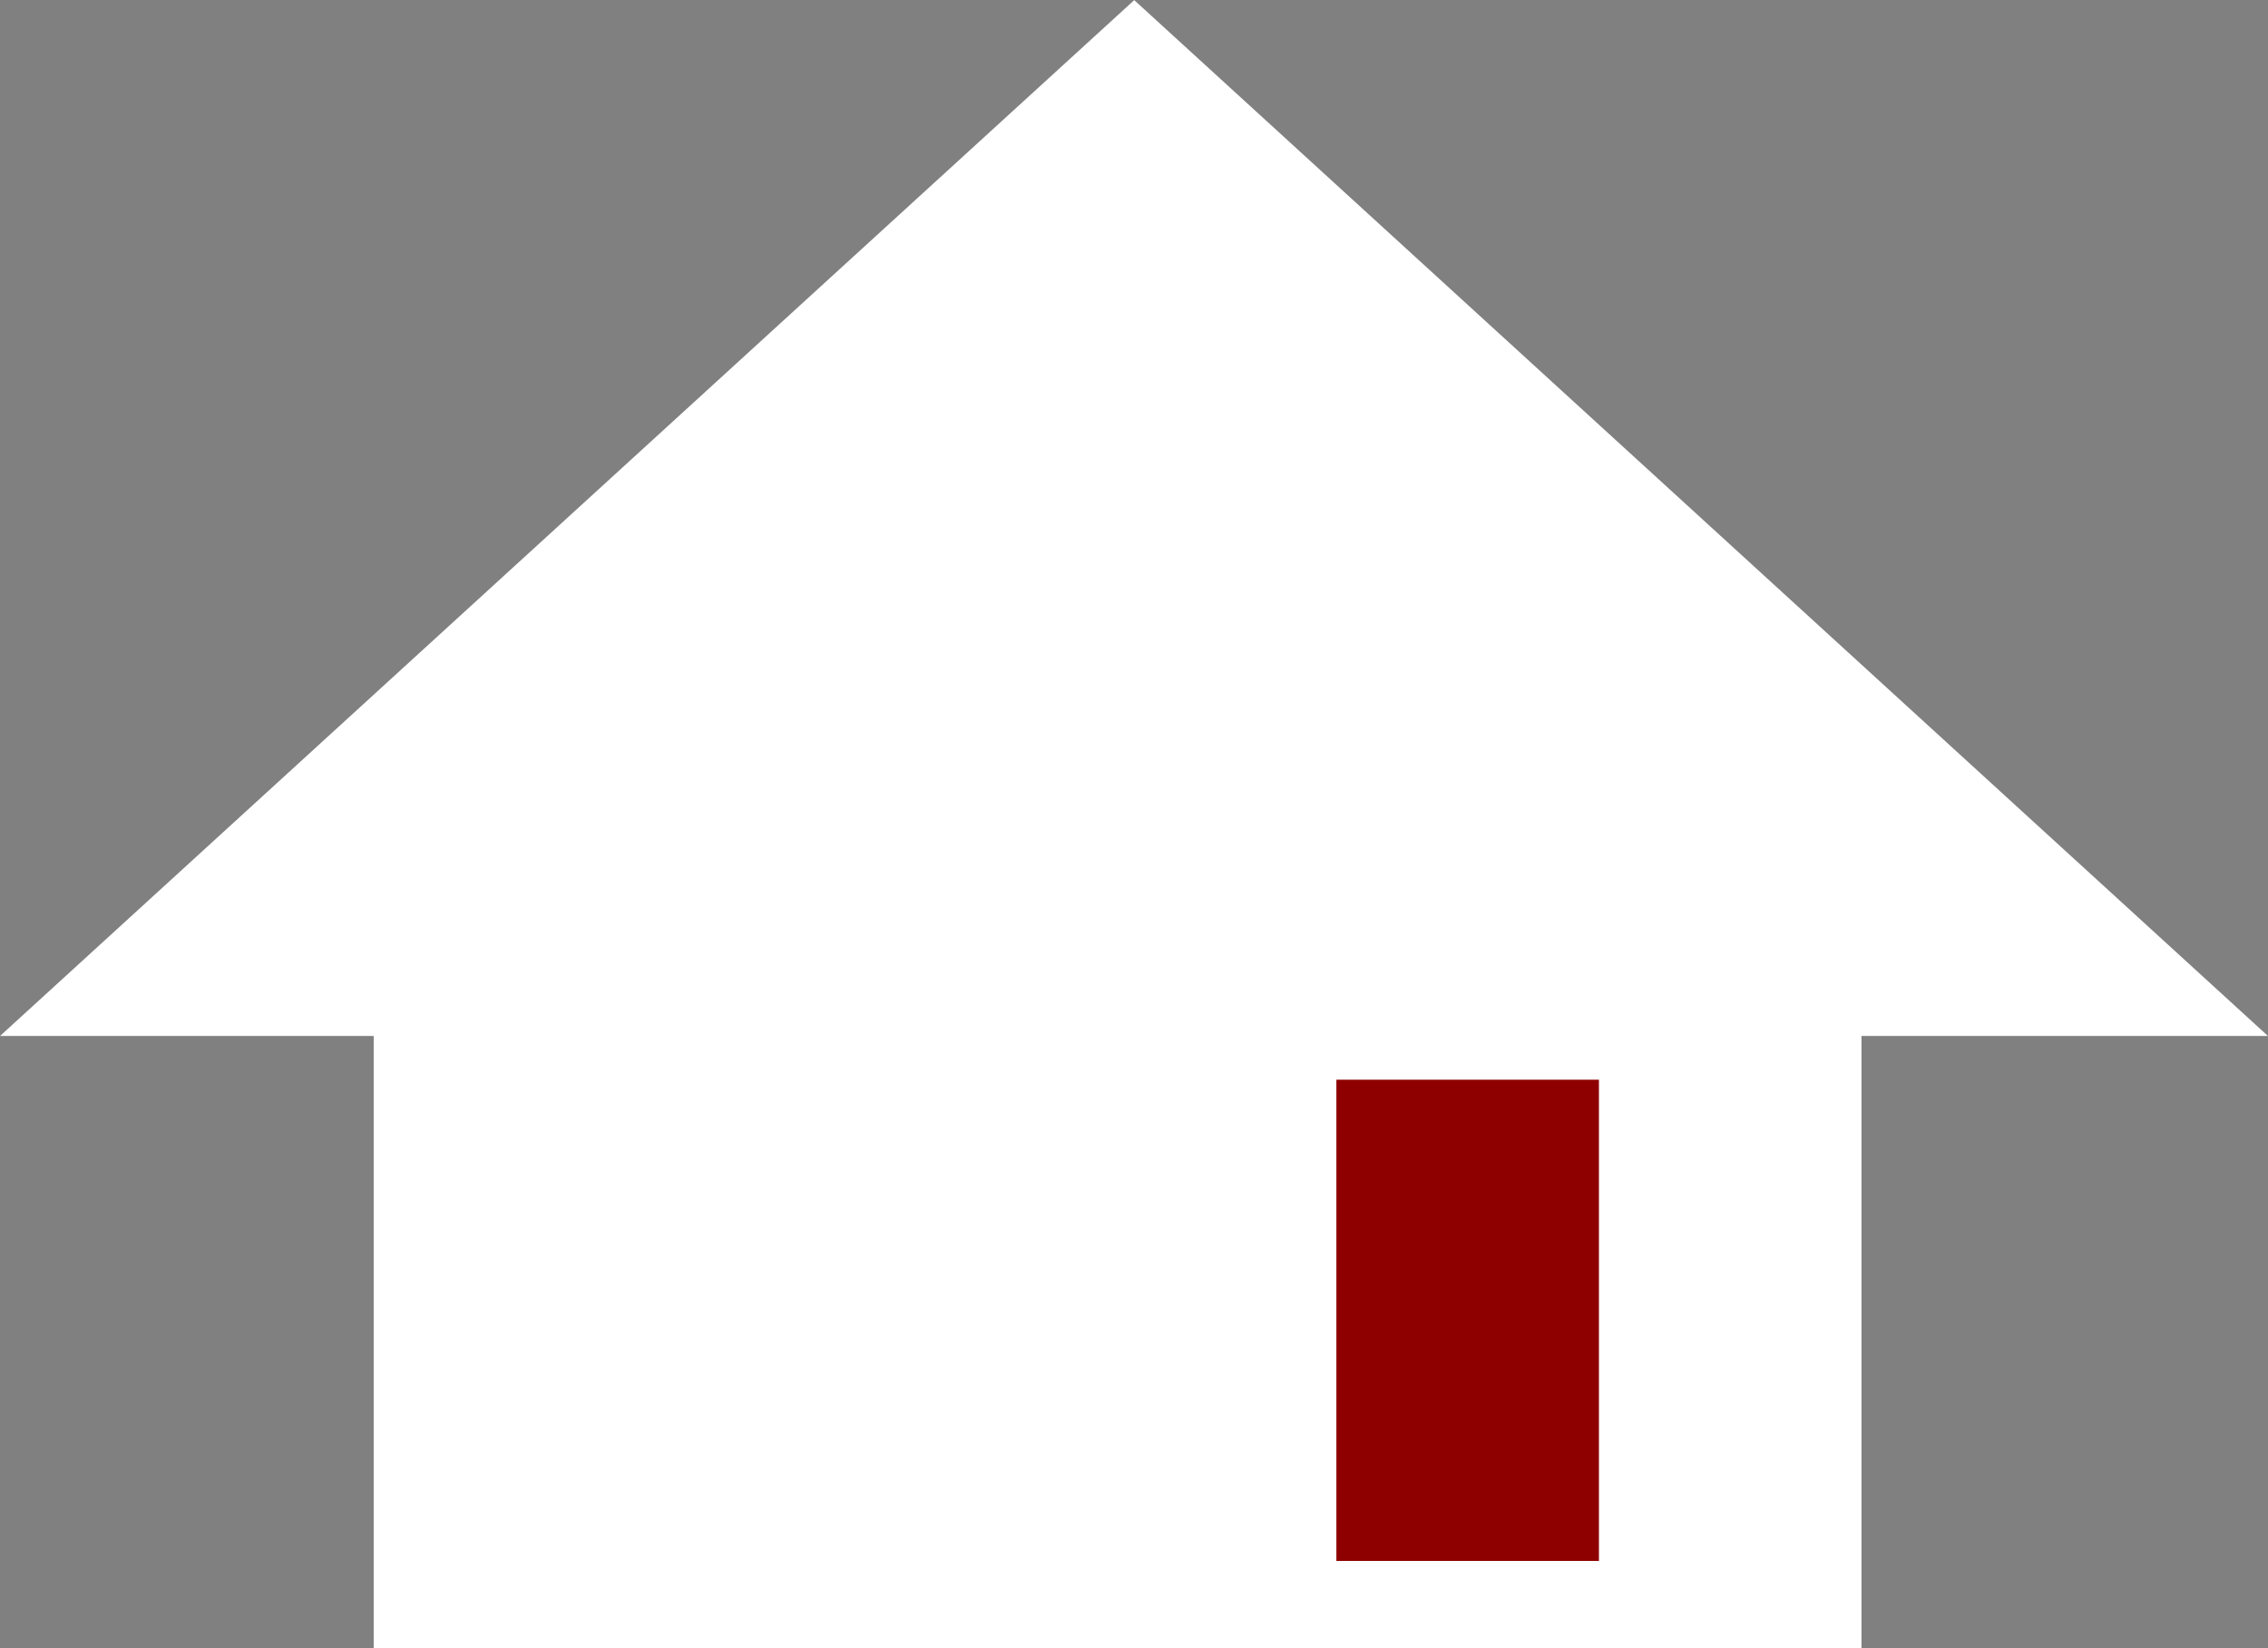
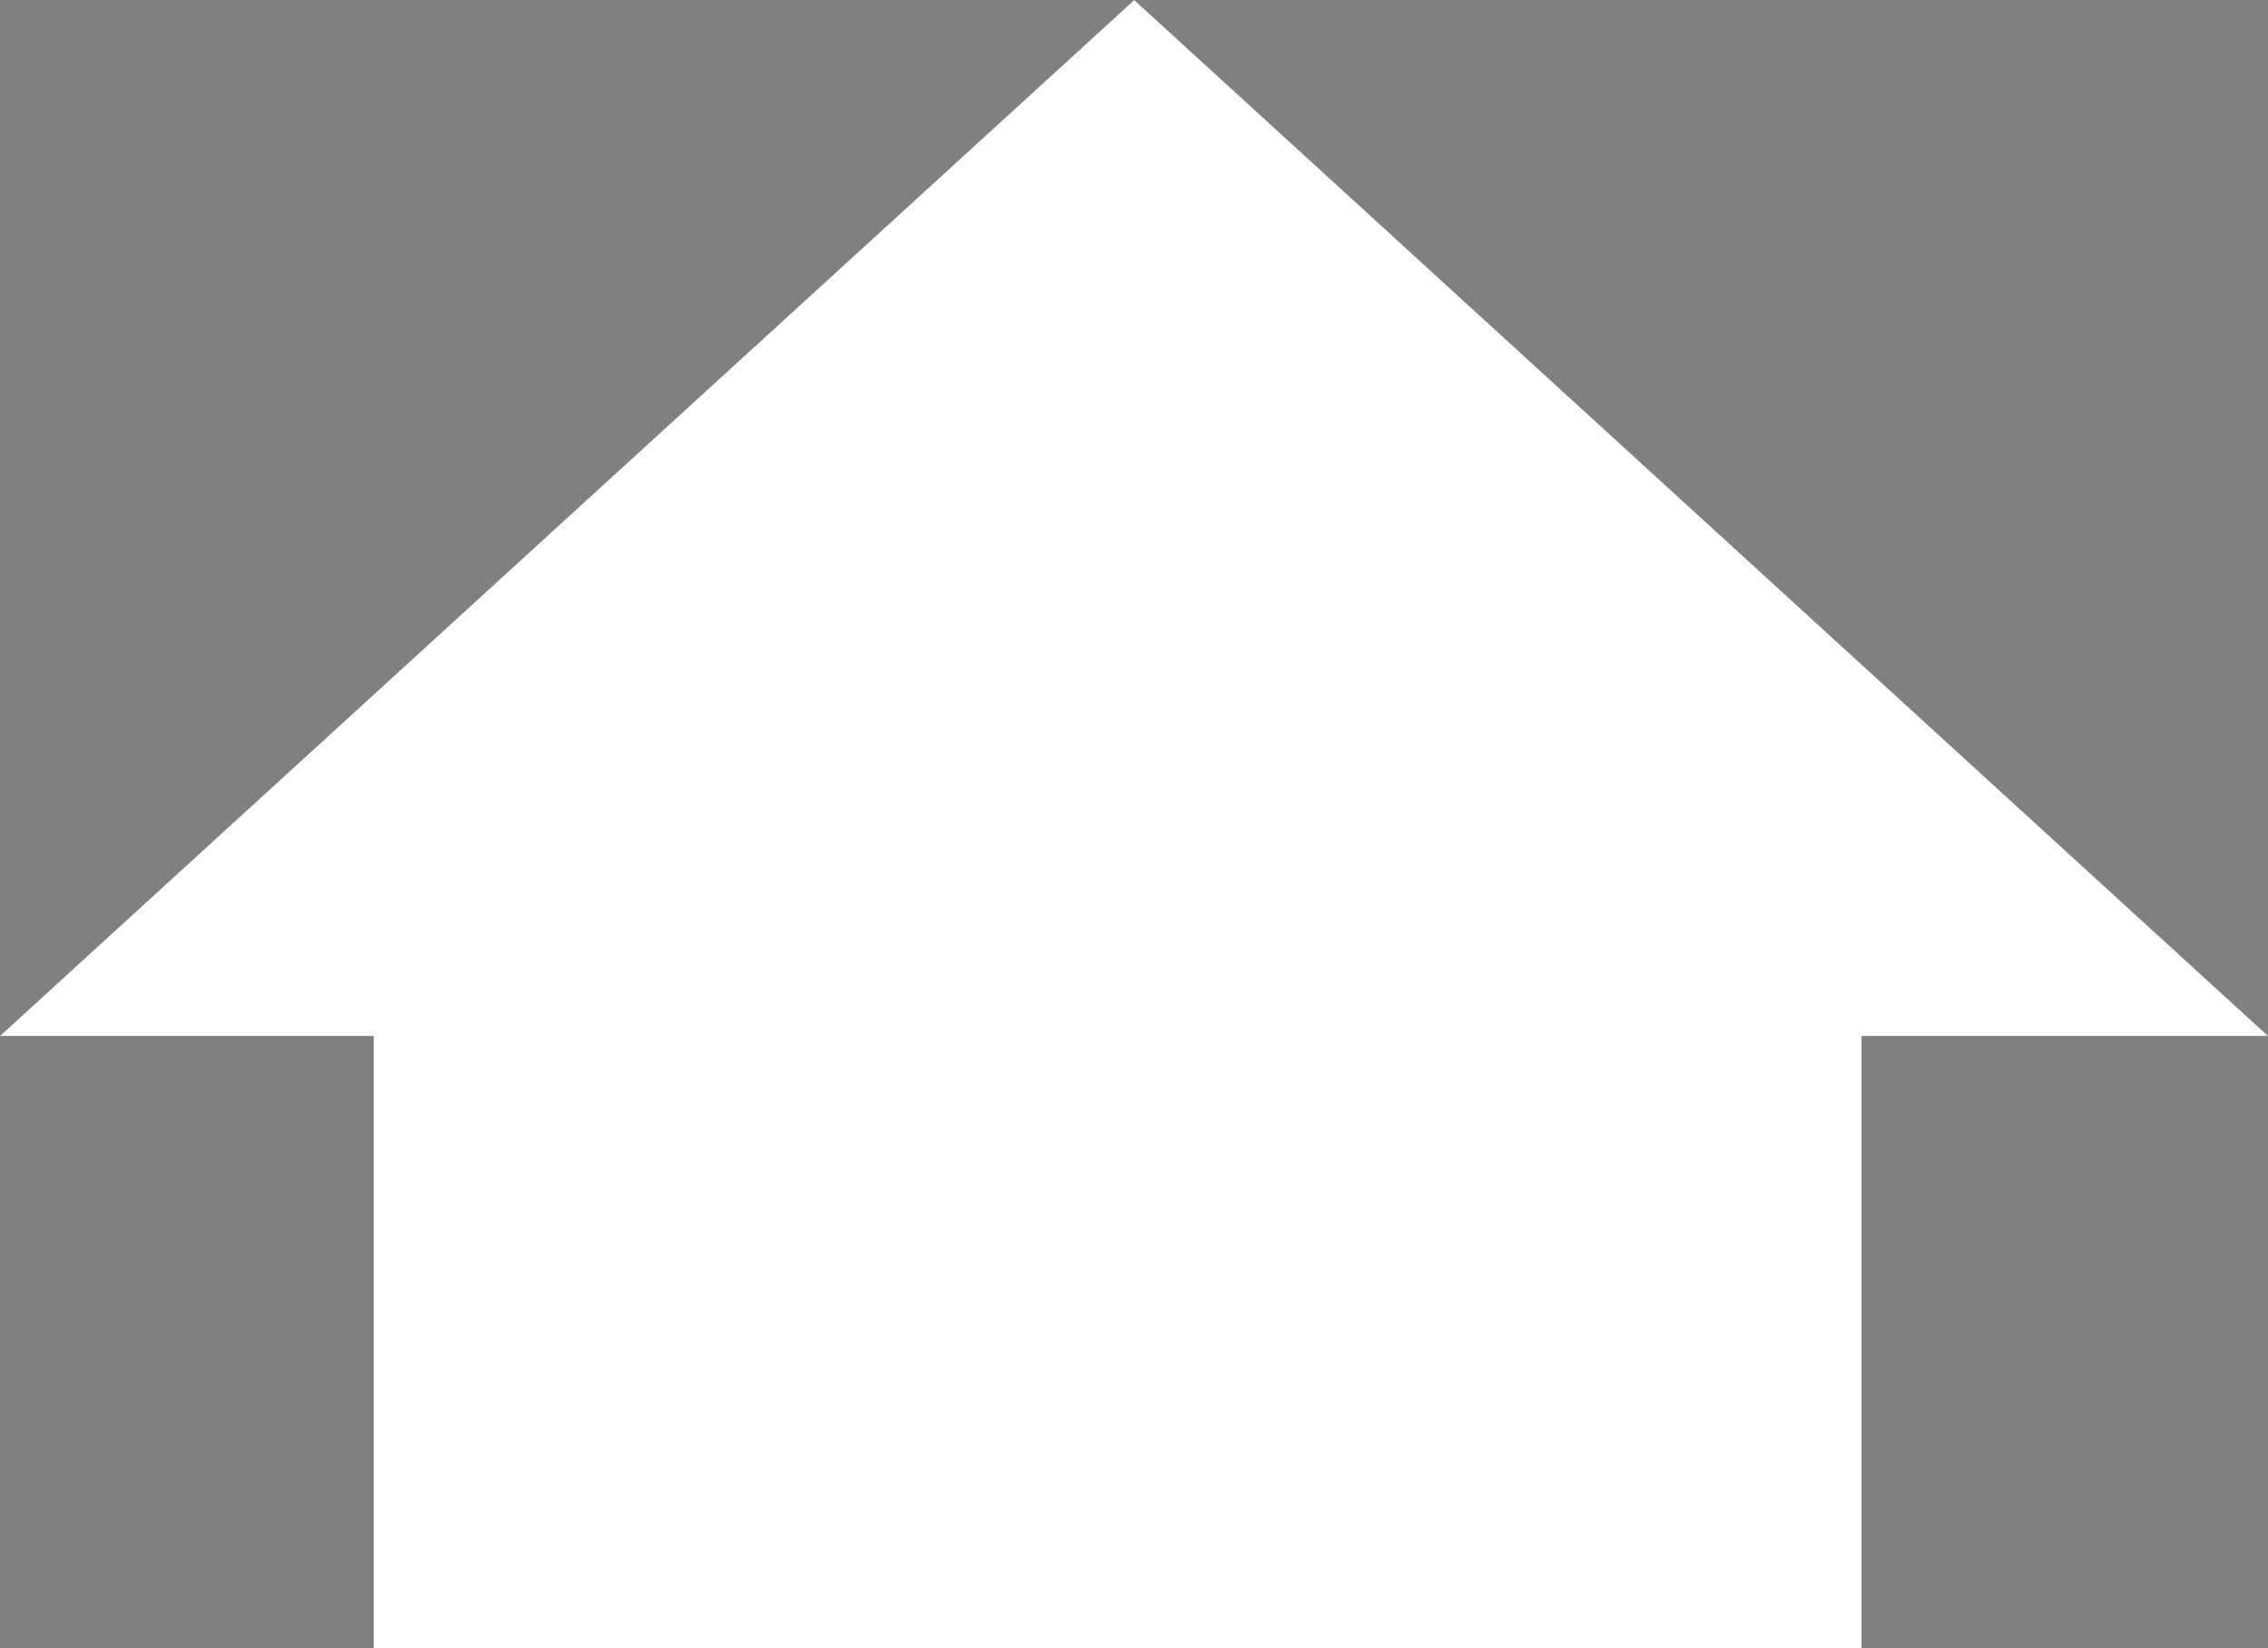
<svg xmlns="http://www.w3.org/2000/svg" id="_レイヤー_2" data-name="レイヤー 2" viewBox="0 0 51.83 37.68">
  <rect x="0" y="0" width="51.83" height="37.68" fill="#808080" stroke="none" />
  <defs>
    <style>
      .cls-1 {
        fill: #8e0000;
      }

      .cls-2 {
        fill: #fff;
        stroke: #fff;
        stroke-miterlimit: 10;
      }
    </style>
  </defs>
  <g id="Header">
    <g>
      <polygon class="cls-2" points="50.54 23.18 42.04 23.18 42.04 37.18 9.04 37.18 9.04 23.18 1.29 23.18 9.04 16.1 25.92 .68 50.54 23.18" />
-       <rect class="cls-1" x="30.54" y="24.68" width="6" height="11" />
    </g>
  </g>
</svg>